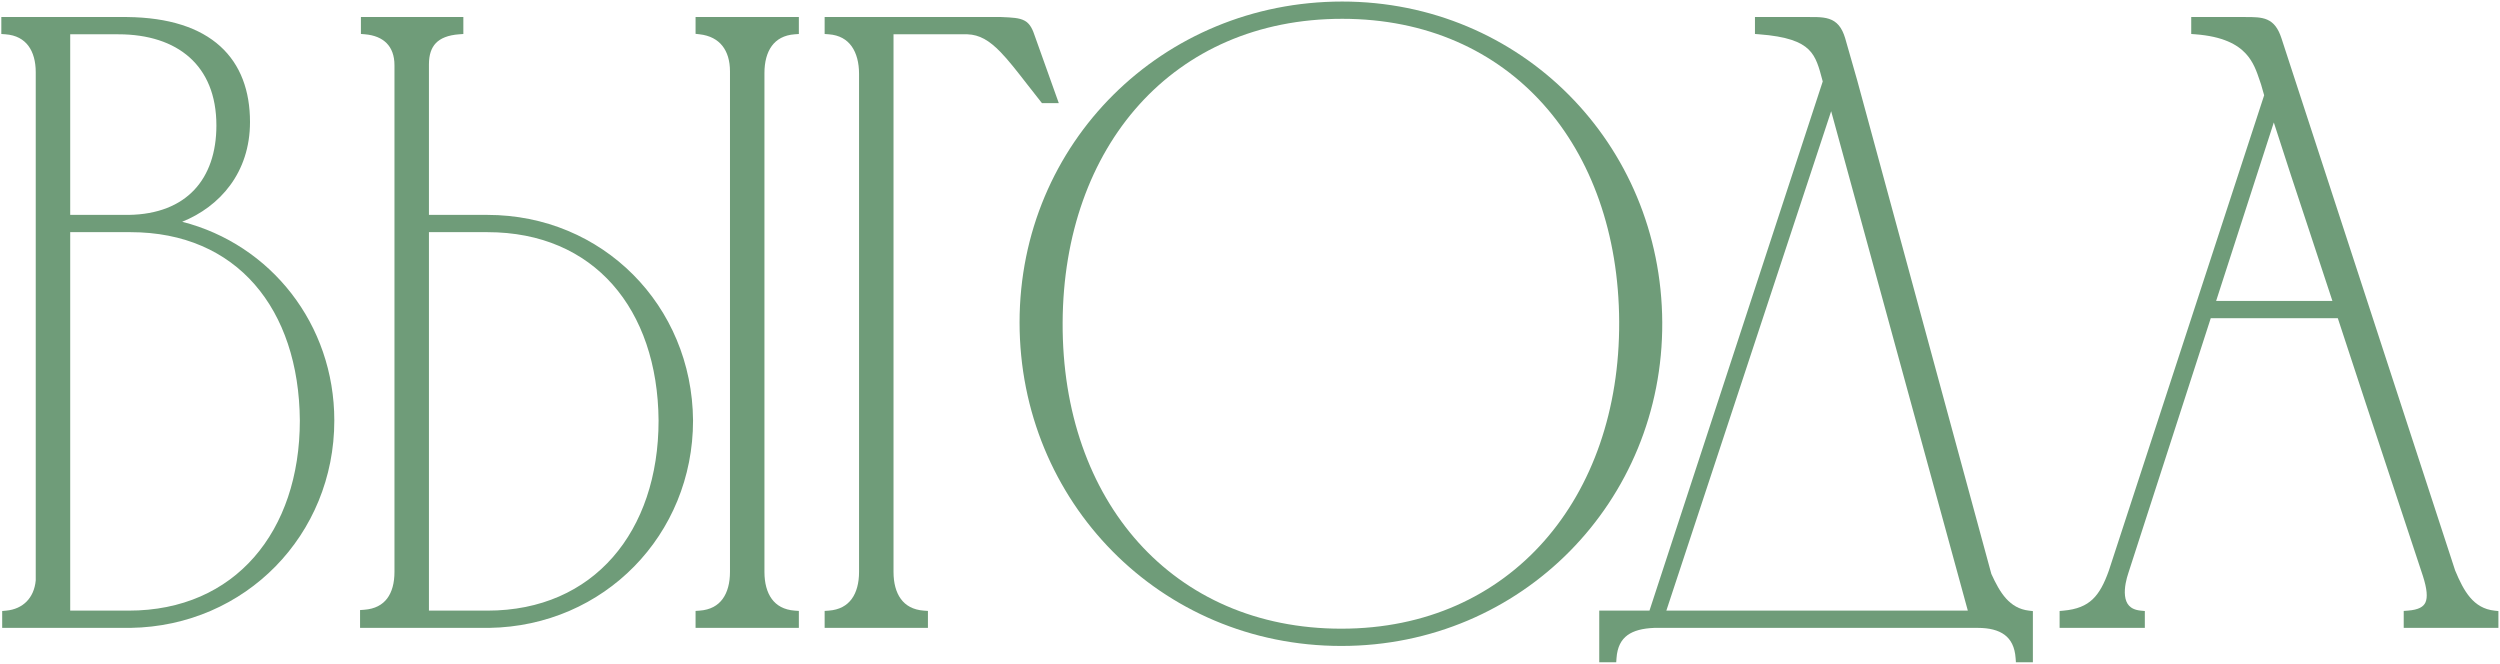
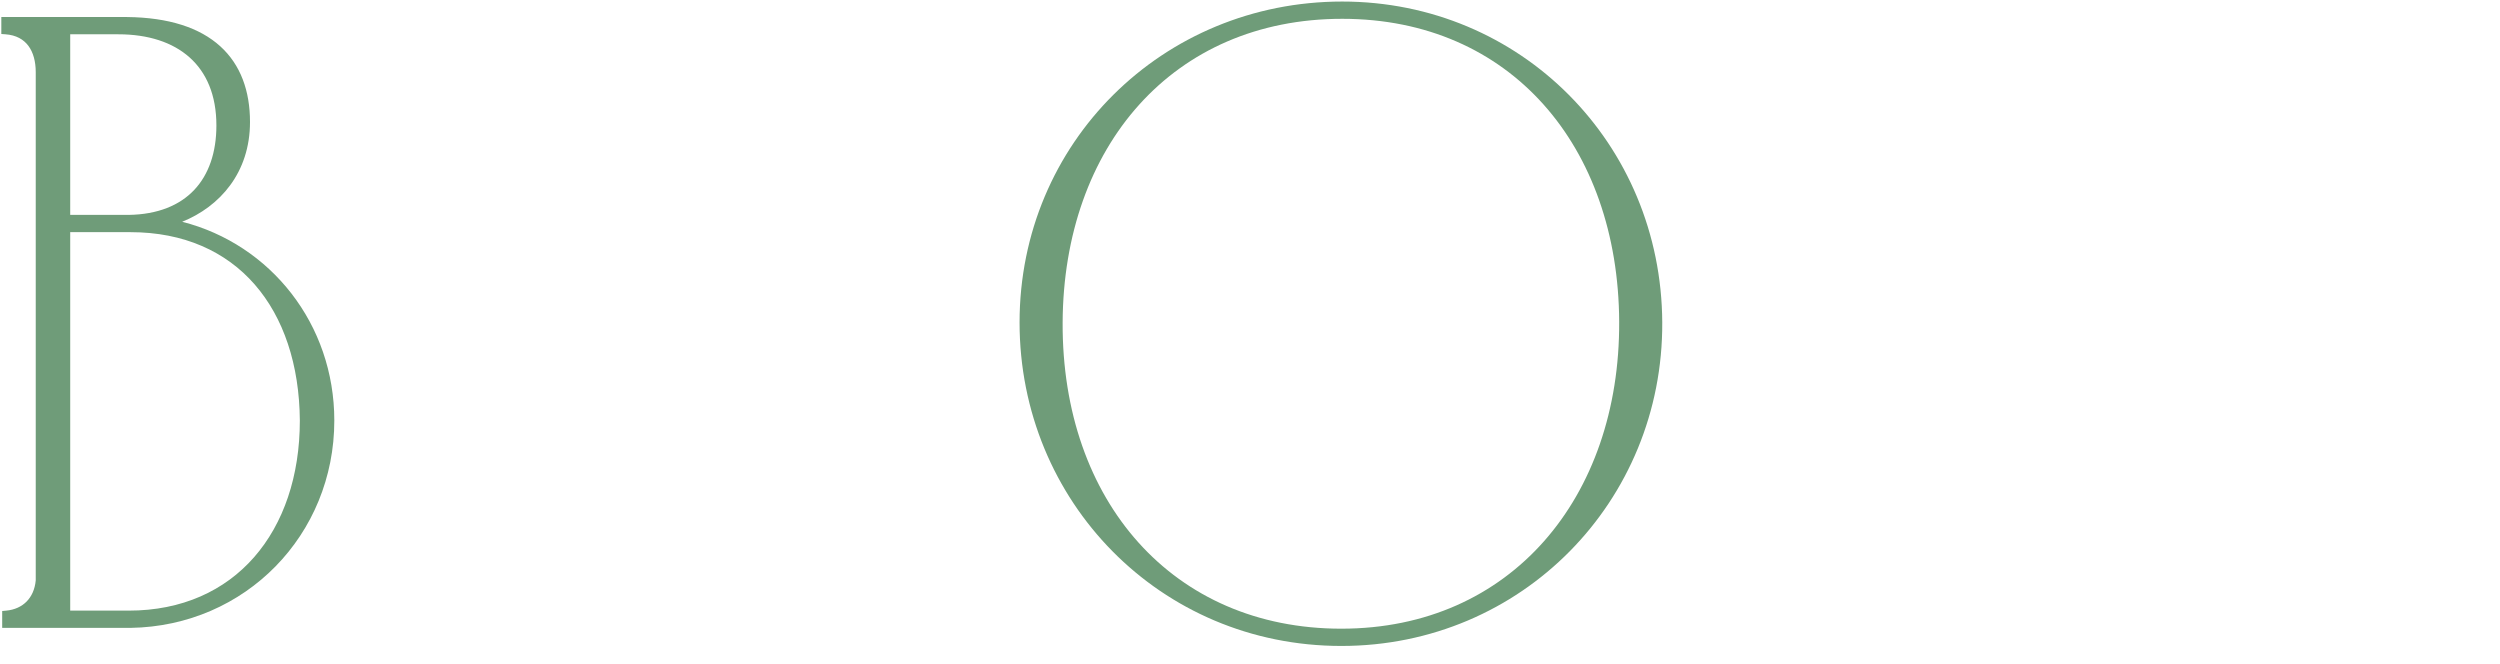
<svg xmlns="http://www.w3.org/2000/svg" width="866" height="230" viewBox="0 0 866 230" fill="none">
-   <path fill-rule="evenodd" clip-rule="evenodd" d="M790.275 13.184C789.166 9.855 787.693 7.831 785.356 6.808C783.277 5.898 780.689 5.899 777.787 5.9L777.528 5.9H759.042V11.771L760.429 11.876C770.003 12.601 775.038 15.403 777.987 18.62C780.616 21.488 781.729 24.798 782.791 27.959L782.792 27.961C782.944 28.414 783.095 28.864 783.25 29.309L784.304 32.998L730.514 197.636C728.901 202.179 727.212 205.4 724.871 207.608C722.571 209.776 719.493 211.101 714.812 211.526L713.448 211.65V217.5H742.97V211.654L741.61 211.527C739.516 211.33 738.268 210.634 737.497 209.8C736.707 208.945 736.268 207.782 736.106 206.4C735.774 203.582 736.647 200.347 737.231 198.594L737.235 198.581L765.806 110.22H809.816C816.243 129.879 822.794 149.662 829.302 169.317L829.305 169.328C832.648 179.424 835.98 189.485 839.278 199.479C840.764 204.088 840.946 206.942 840.189 208.651C839.528 210.145 837.887 211.239 834.037 211.524L832.648 211.627V217.5H865.448V211.672L864.108 211.528C856.745 210.74 853.457 204.791 850.456 197.598L790.278 13.193L790.275 13.184ZM807.945 104.24H767.669L787.648 42.415C791.513 54.532 795.537 66.666 799.574 78.841L799.575 78.844C802.374 87.286 805.18 95.749 807.945 104.24Z" fill="#6F9C79" />
-   <path fill-rule="evenodd" clip-rule="evenodd" d="M639.162 13.221C638.607 11.4 637.918 9.947 636.99 8.83C636.039 7.686 634.898 6.967 633.574 6.533C632.291 6.113 630.855 5.968 629.313 5.915C628.245 5.878 627.049 5.885 625.758 5.893C625.196 5.897 624.615 5.9 624.019 5.9H607.917V11.771L609.303 11.876C619.05 12.614 623.81 14.518 626.51 17.153C629.154 19.733 630.072 23.208 631.376 28.141L631.395 28.215L571.377 211.52H553.979V229.42H559.859L559.955 228.023C560.229 224.046 561.635 221.589 563.743 220.039C565.918 218.44 569.055 217.647 573.087 217.5H685.109C689.117 217.5 692.246 218.293 694.415 219.919C696.527 221.503 697.939 224.038 698.214 228.023L698.31 229.42H704.191V211.683L702.862 211.53C696.064 210.745 692.787 205.349 689.802 198.801L643.343 27.857L639.165 13.233L639.162 13.221ZM681.653 211.52H577.221L634.314 38.519L681.653 211.52Z" fill="#6F9C79" />
  <path fill-rule="evenodd" clip-rule="evenodd" d="M464.938 0.536C402.732 0.536 353.178 49.473 353.178 111.7C353.178 173.6 401.809 223.758 464.64 223.758C527.169 223.758 576.106 173.602 575.804 111.693C575.502 49.792 526.868 0.536 464.938 0.536ZM368.098 111.707C368.245 81.17 377.831 54.874 394.643 36.23C411.442 17.602 435.539 6.516 464.938 6.516C494.184 6.516 518.056 17.6 534.669 36.188C551.296 54.793 560.736 81.017 560.884 111.409C561.031 141.943 551.592 168.538 534.85 187.479C518.122 206.403 494.026 217.778 464.64 217.778C435.391 217.778 411.22 206.692 394.385 187.954C377.537 169.202 367.95 142.686 368.098 111.707Z" fill="#6F9C79" />
-   <path fill-rule="evenodd" clip-rule="evenodd" d="M346.784 5.9H285.655V11.777L287.048 11.876C290.8 12.144 293.36 13.721 295.023 16.055C296.722 18.442 297.575 21.753 297.575 25.578V198.12C297.575 201.944 296.723 205.172 295.034 207.477C293.382 209.733 290.824 211.254 287.048 211.524L285.655 211.623V217.5H321.435V211.623L320.042 211.524C316.266 211.254 313.708 209.733 312.056 207.477C310.368 205.172 309.515 201.944 309.515 198.12V11.88H335.109C339.314 12.018 342.687 14.024 346.537 17.982C349.3 20.823 352.178 24.524 355.699 29.054L355.699 29.054C357.168 30.944 358.75 32.978 360.482 35.154L360.932 35.72H366.764L358.603 12.87C357.731 10.254 356.919 8.266 354.931 7.167C353.981 6.642 352.869 6.378 351.593 6.215C350.315 6.051 348.74 5.975 346.813 5.901L346.784 5.9Z" fill="#6F9C79" />
-   <path fill-rule="evenodd" clip-rule="evenodd" d="M160.504 5.9H125.022V11.76L126.397 11.875C129.717 12.152 132.248 13.242 133.944 14.97C135.627 16.684 136.644 19.183 136.644 22.598V198.12C136.644 201.944 135.791 205.088 134.115 207.312C132.473 209.49 129.918 210.954 126.117 211.226L124.724 211.325V217.5H169.445L169.457 217.5C209.322 216.891 240.07 185.224 240.07 145.672L240.07 145.661C239.765 105.814 208.714 74.44 168.838 74.44H148.584V22.3C148.584 18.964 149.415 16.563 150.995 14.922C152.584 13.272 155.153 12.159 159.111 11.876L160.504 11.777V5.9ZM276.724 5.9H240.944V11.723L242.278 11.871C245.961 12.28 248.553 13.754 250.244 15.892C251.955 18.055 252.864 21.049 252.864 24.684V198.12C252.864 201.944 252.011 205.172 250.322 207.477C248.671 209.733 246.113 211.254 242.337 211.524L240.944 211.623V217.5H276.724V211.623L275.331 211.524C271.555 211.254 268.997 209.733 267.345 207.477C265.656 205.172 264.804 201.944 264.804 198.12V25.28C264.804 21.456 265.656 18.228 267.345 15.922C268.997 13.667 271.555 12.146 275.331 11.876L276.724 11.777V5.9ZM148.584 211.52V80.42H168.838C187.374 80.42 202.073 87.12 212.191 98.54C222.328 109.98 227.982 126.288 228.13 145.677C228.129 164.908 222.478 181.368 212.297 192.997C202.135 204.606 187.36 211.52 168.838 211.52H148.584Z" fill="#6F9C79" />
  <path fill-rule="evenodd" clip-rule="evenodd" d="M43.986 5.9H0.46V11.777L1.853 11.876C5.63 12.146 8.192 13.669 9.845 15.893C11.532 18.164 12.38 21.317 12.38 24.982V201.033C12.098 204.13 10.959 206.599 9.234 208.356C7.498 210.124 5.086 211.257 2.122 211.526L0.758 211.65V217.5H45.181L45.193 217.5C85.058 216.891 115.806 185.224 115.806 145.672C115.806 112.329 93.796 84.655 63.107 76.821C76.157 71.549 86.602 59.816 86.602 42.266C86.602 31.53 83.372 22.437 76.275 16.01C69.204 9.607 58.513 6.051 43.994 5.9L43.986 5.9ZM24.32 74.44V11.88H40.998C51.323 11.88 59.794 14.642 65.665 19.881C71.51 25.096 74.96 32.927 74.96 43.458C74.96 52.864 72.286 60.504 67.251 65.819C62.226 71.123 54.679 74.293 44.563 74.44H24.32ZM24.32 211.52V80.42H45.17C63.704 80.42 78.25 87.119 88.219 98.532C98.208 109.969 103.718 126.279 103.866 145.677C103.865 164.908 98.214 181.368 88.034 192.997C77.871 204.606 63.096 211.52 44.574 211.52H24.32Z" fill="#6F9C79" />
</svg>